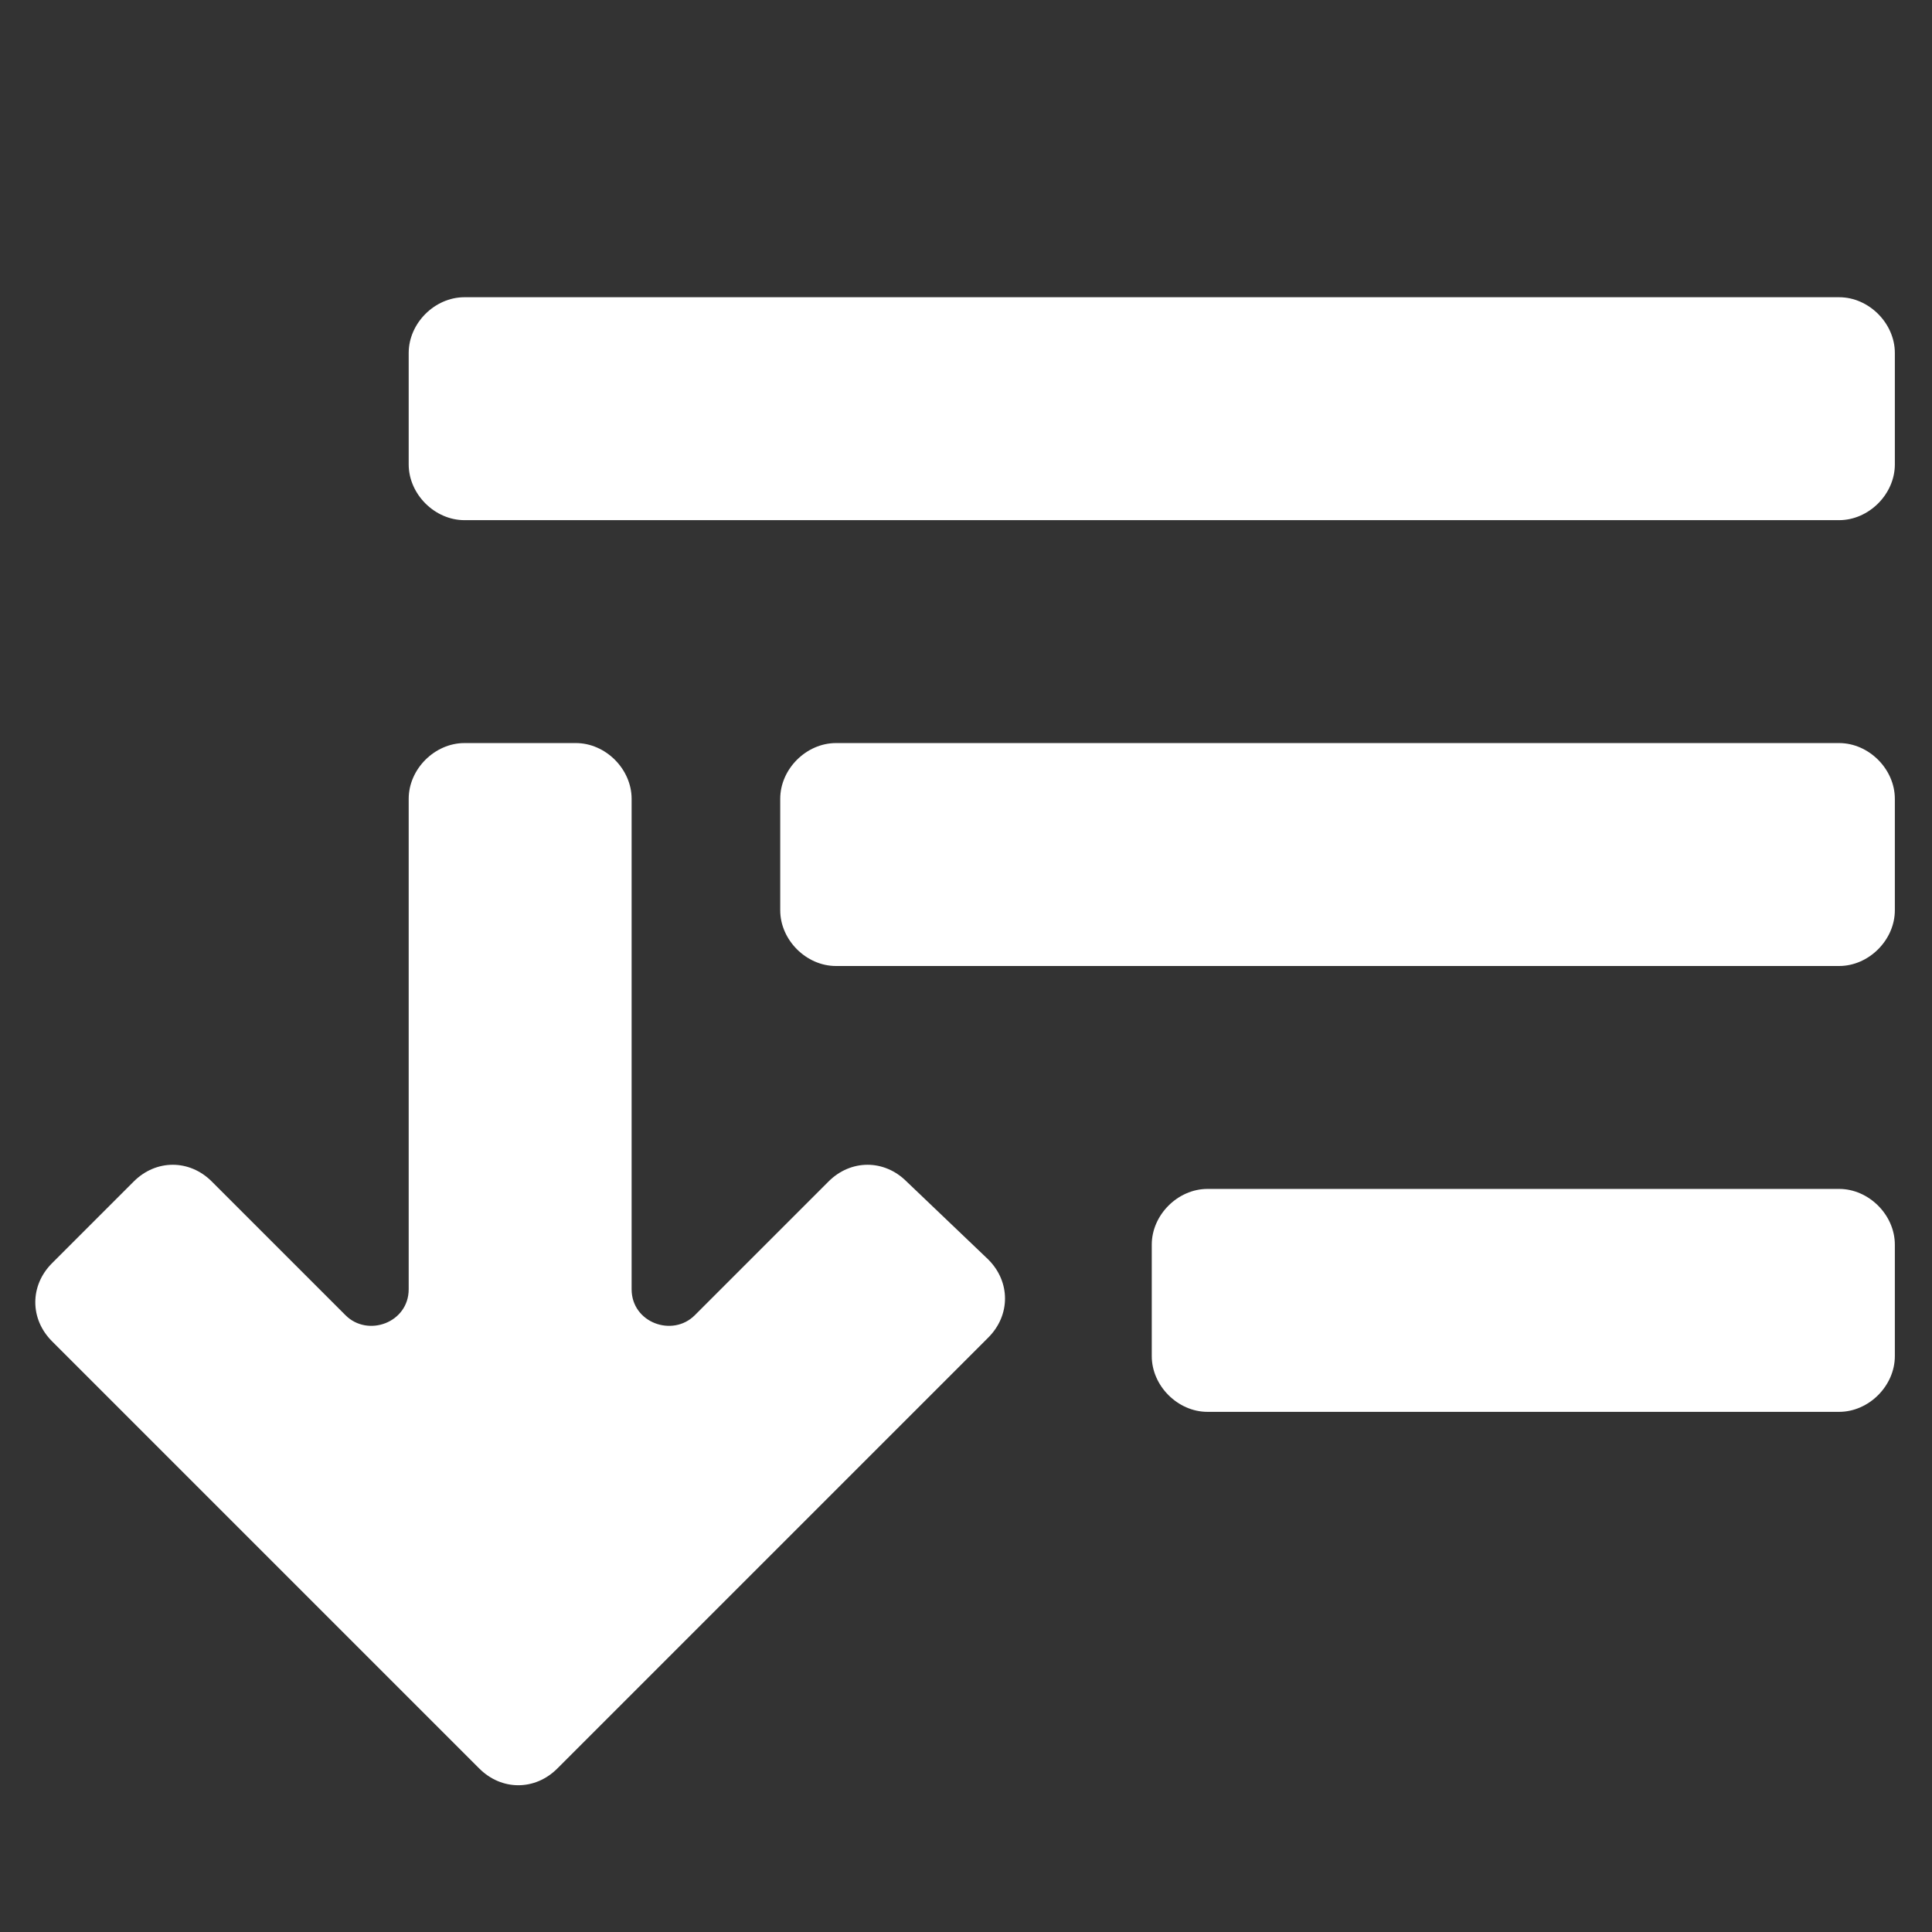
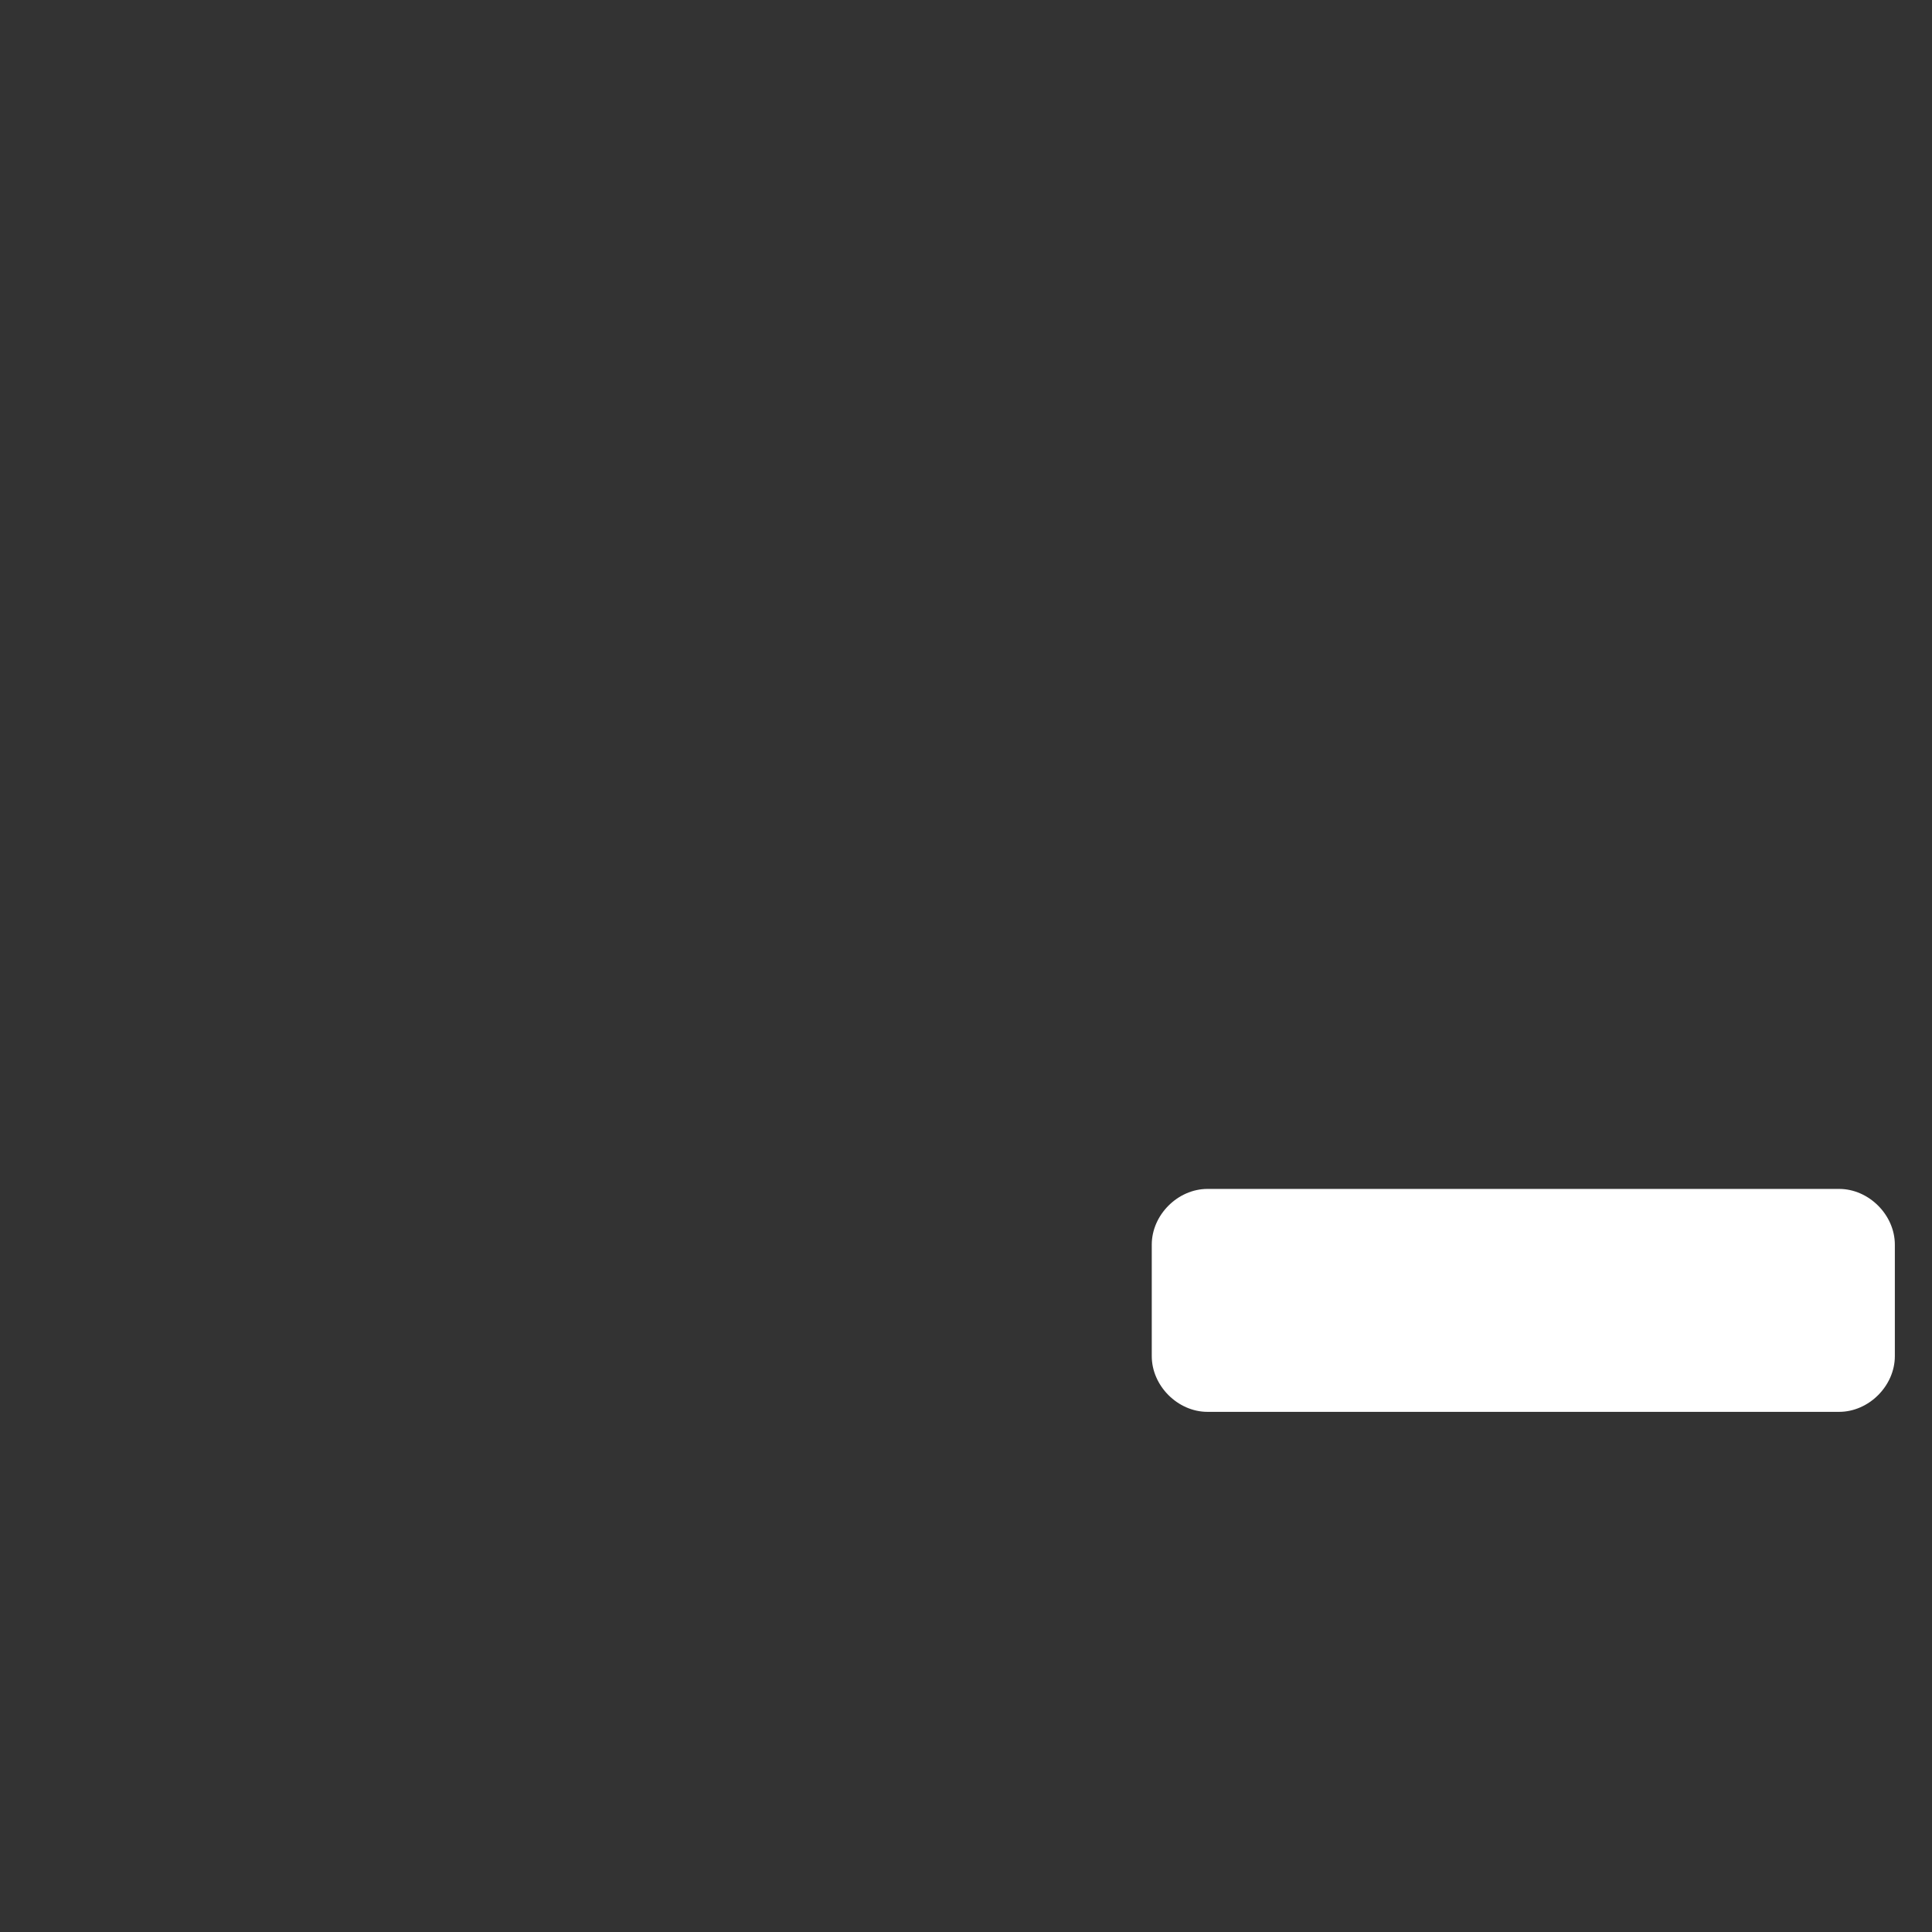
<svg xmlns="http://www.w3.org/2000/svg" version="1.1" id="Layer_1" x="0px" y="0px" width="52px" height="52px" viewBox="0 0 52 52" enable-background="new 0 0 52 52" xml:space="preserve">
  <rect x="0" y="0" width="52" height="52" fill="#333333" stroke="none" />
  <g>
-     <path fill="#FFFFFF" d="M24.4,31.8c-0.6-0.6-1.5-0.6-2.1,0l-3.6,3.6C18.1,36,17,35.6,17,34.7V21.5c0-0.8-0.7-1.5-1.5-1.5h-3   c-0.8,0-1.5,0.7-1.5,1.5v13.2c0,0.9-1.1,1.3-1.7,0.7l-3.6-3.6c-0.6-0.6-1.5-0.6-2.1,0L1.4,34c-0.6,0.6-0.6,1.5,0,2.1l11.5,11.5   c0.6,0.6,1.5,0.6,2.1,0L26.6,36c0.6-0.6,0.6-1.5,0-2.1L24.4,31.8z" />
-     <path fill="#FFFFFF" d="M51,9.5C51,8.7,50.3,8,49.5,8h-37C11.7,8,11,8.7,11,9.5v3c0,0.8,0.7,1.5,1.5,1.5h37c0.8,0,1.5-0.7,1.5-1.5   V9.5z" />
-     <path fill="#FFFFFF" d="M51,21.5c0-0.8-0.7-1.5-1.5-1.5h-27c-0.8,0-1.5,0.7-1.5,1.5v3c0,0.8,0.7,1.5,1.5,1.5h27   c0.8,0,1.5-0.7,1.5-1.5V21.5z" />
    <path fill="#FFFFFF" d="M51,33.5c0-0.8-0.7-1.5-1.5-1.5h-17c-0.8,0-1.5,0.7-1.5,1.5v3c0,0.8,0.7,1.5,1.5,1.5h17   c0.8,0,1.5-0.7,1.5-1.5V33.5z" />
  </g>
</svg>